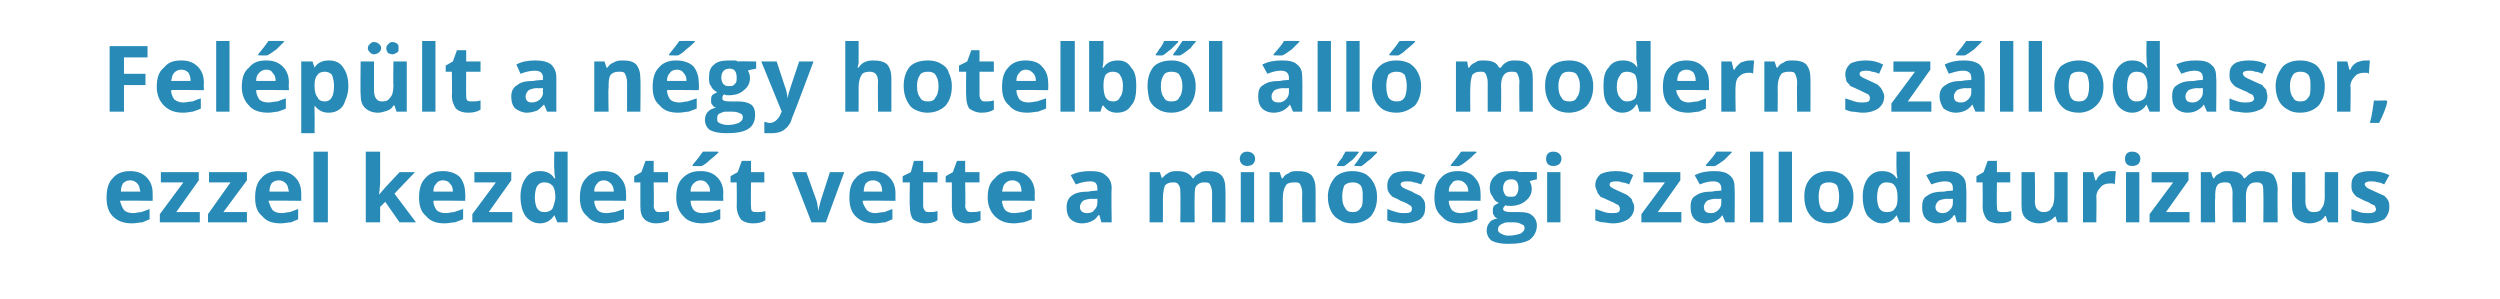
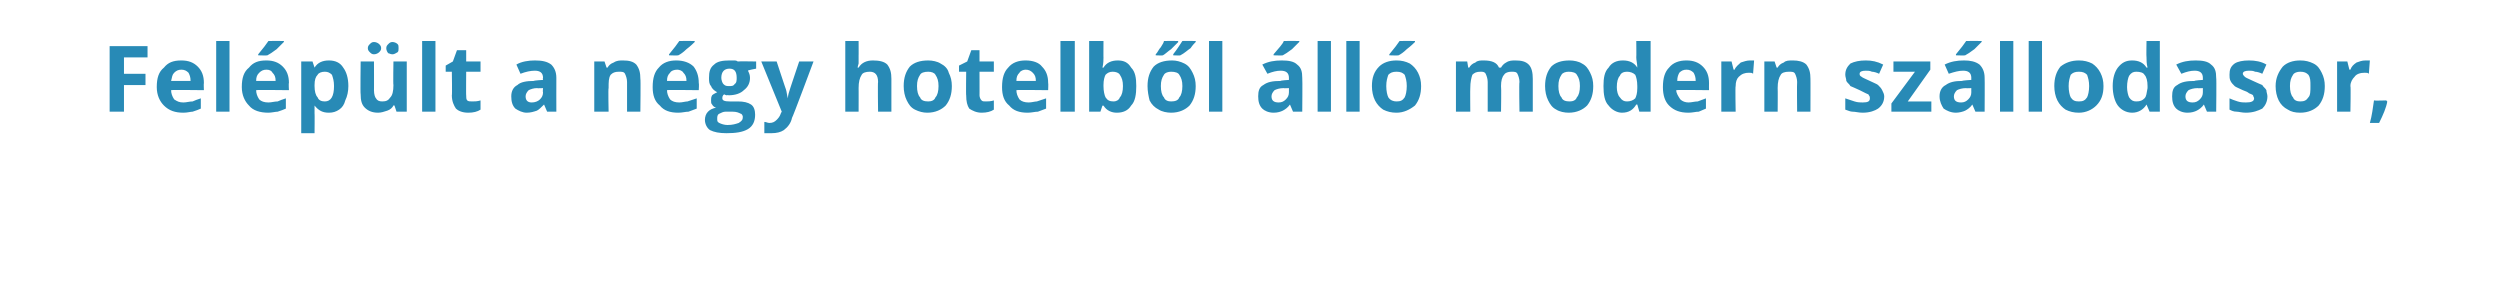
<svg xmlns="http://www.w3.org/2000/svg" version="1.1" width="244px" height="29.2px" viewBox="0 -4 244 29.2" style="top:-4px">
  <desc>Fel p lt a n gy hotelb l ll modern sz llodasor, ezzel kezdet t vette a min s gi sz llodaturizmus</desc>
  <defs />
  <g id="Polygon17660">
-     <path d="M 12.7 13.6 C 12.4 13.6 12.2 13.7 12 13.9 C 11.9 14.1 11.8 14.3 11.8 14.7 C 11.8 14.7 13.7 14.7 13.7 14.7 C 13.6 14.3 13.6 14.1 13.4 13.9 C 13.2 13.7 13 13.6 12.7 13.6 Z M 12.9 17.8 C 12.1 17.8 11.5 17.6 11 17.1 C 10.6 16.7 10.4 16.1 10.4 15.3 C 10.4 14.4 10.6 13.8 11 13.4 C 11.4 12.9 12 12.7 12.7 12.7 C 13.4 12.7 13.9 12.9 14.3 13.3 C 14.7 13.7 14.9 14.2 14.9 14.9 C 14.91 14.91 14.9 15.6 14.9 15.6 C 14.9 15.6 11.74 15.56 11.7 15.6 C 11.8 15.9 11.9 16.2 12.1 16.5 C 12.3 16.7 12.6 16.8 13 16.8 C 13.3 16.8 13.5 16.7 13.8 16.7 C 14.1 16.6 14.3 16.5 14.6 16.4 C 14.6 16.4 14.6 17.4 14.6 17.4 C 14.4 17.5 14.1 17.6 13.9 17.7 C 13.6 17.7 13.3 17.8 12.9 17.8 Z M 19.5 17.7 L 15.6 17.7 L 15.6 16.9 L 17.9 13.8 L 15.7 13.8 L 15.7 12.8 L 19.4 12.8 L 19.4 13.6 L 17.2 16.7 L 19.5 16.7 L 19.5 17.7 Z M 24.1 17.7 L 20.3 17.7 L 20.3 16.9 L 22.5 13.8 L 20.4 13.8 L 20.4 12.8 L 24.1 12.8 L 24.1 13.6 L 21.8 16.7 L 24.1 16.7 L 24.1 17.7 Z M 27.2 13.6 C 26.9 13.6 26.7 13.7 26.5 13.9 C 26.4 14.1 26.3 14.3 26.3 14.7 C 26.3 14.7 28.2 14.7 28.2 14.7 C 28.1 14.3 28.1 14.1 27.9 13.9 C 27.7 13.7 27.5 13.6 27.2 13.6 Z M 27.4 17.8 C 26.6 17.8 26 17.6 25.6 17.1 C 25.1 16.7 24.9 16.1 24.9 15.3 C 24.9 14.4 25.1 13.8 25.5 13.4 C 25.9 12.9 26.5 12.7 27.2 12.7 C 27.9 12.7 28.4 12.9 28.8 13.3 C 29.2 13.7 29.4 14.2 29.4 14.9 C 29.41 14.91 29.4 15.6 29.4 15.6 C 29.4 15.6 26.24 15.56 26.2 15.6 C 26.3 15.9 26.4 16.2 26.6 16.5 C 26.8 16.7 27.1 16.8 27.5 16.8 C 27.8 16.8 28 16.7 28.3 16.7 C 28.6 16.6 28.8 16.5 29.1 16.4 C 29.1 16.4 29.1 17.4 29.1 17.4 C 28.9 17.5 28.6 17.6 28.4 17.7 C 28.1 17.7 27.8 17.8 27.4 17.8 Z M 32 17.7 L 30.6 17.7 L 30.6 10.8 L 32 10.8 L 32 17.7 Z M 37 15 L 37.6 14.3 L 39 12.8 L 40.5 12.8 L 38.5 14.9 L 40.6 17.7 L 39 17.7 L 37.6 15.7 L 37.1 16.2 L 37.1 17.7 L 35.7 17.7 L 35.7 10.8 L 37.1 10.8 L 37.1 13.9 L 37 15 L 37 15 Z M 43.2 13.6 C 43 13.6 42.7 13.7 42.6 13.9 C 42.4 14.1 42.3 14.3 42.3 14.7 C 42.3 14.7 44.2 14.7 44.2 14.7 C 44.2 14.3 44.1 14.1 43.9 13.9 C 43.8 13.7 43.5 13.6 43.2 13.6 Z M 43.4 17.8 C 42.6 17.8 42 17.6 41.6 17.1 C 41.1 16.7 40.9 16.1 40.9 15.3 C 40.9 14.4 41.1 13.8 41.5 13.4 C 41.9 12.9 42.5 12.7 43.2 12.7 C 43.9 12.7 44.5 12.9 44.9 13.3 C 45.2 13.7 45.4 14.2 45.4 14.9 C 45.44 14.91 45.4 15.6 45.4 15.6 C 45.4 15.6 42.27 15.56 42.3 15.6 C 42.3 15.9 42.4 16.2 42.6 16.5 C 42.8 16.7 43.1 16.8 43.5 16.8 C 43.8 16.8 44.1 16.7 44.3 16.7 C 44.6 16.6 44.9 16.5 45.2 16.4 C 45.2 16.4 45.2 17.4 45.2 17.4 C 44.9 17.5 44.7 17.6 44.4 17.7 C 44.1 17.7 43.8 17.8 43.4 17.8 Z M 50 17.7 L 46.1 17.7 L 46.1 16.9 L 48.4 13.8 L 46.3 13.8 L 46.3 12.8 L 49.9 12.8 L 49.9 13.6 L 47.7 16.7 L 50 16.7 L 50 17.7 Z M 54.1 17 C 53.8 17.5 53.3 17.8 52.7 17.8 C 52.1 17.8 51.6 17.5 51.3 17.1 C 51 16.7 50.8 16 50.8 15.2 C 50.8 14.4 51 13.8 51.3 13.4 C 51.6 12.9 52.1 12.7 52.7 12.7 C 53.3 12.7 53.8 12.9 54.1 13.4 C 54.1 13.4 54.2 13.4 54.2 13.4 C 54.1 13 54.1 12.7 54.1 12.4 C 54.06 12.42 54.1 10.8 54.1 10.8 L 55.4 10.8 L 55.4 17.7 L 54.4 17.7 L 54.1 17 L 54.1 17 C 54.1 17 54.06 17.05 54.1 17 Z M 53.1 16.7 C 53.5 16.7 53.7 16.6 53.9 16.4 C 54 16.2 54.1 15.9 54.2 15.4 C 54.2 15.4 54.2 15.2 54.2 15.2 C 54.2 14.7 54.1 14.3 53.9 14.1 C 53.7 13.9 53.5 13.8 53.1 13.8 C 52.8 13.8 52.6 13.9 52.4 14.2 C 52.3 14.4 52.2 14.8 52.2 15.3 C 52.2 15.7 52.3 16.1 52.4 16.3 C 52.6 16.6 52.8 16.7 53.1 16.7 Z M 58.9 13.6 C 58.7 13.6 58.4 13.7 58.3 13.9 C 58.1 14.1 58 14.3 58 14.7 C 58 14.7 59.9 14.7 59.9 14.7 C 59.9 14.3 59.8 14.1 59.6 13.9 C 59.4 13.7 59.2 13.6 58.9 13.6 Z M 59.1 17.8 C 58.3 17.8 57.7 17.6 57.3 17.1 C 56.8 16.7 56.6 16.1 56.6 15.3 C 56.6 14.4 56.8 13.8 57.2 13.4 C 57.6 12.9 58.2 12.7 58.9 12.7 C 59.6 12.7 60.2 12.9 60.5 13.3 C 60.9 13.7 61.1 14.2 61.1 14.9 C 61.13 14.91 61.1 15.6 61.1 15.6 C 61.1 15.6 57.96 15.56 58 15.6 C 58 15.9 58.1 16.2 58.3 16.5 C 58.5 16.7 58.8 16.8 59.2 16.8 C 59.5 16.8 59.8 16.7 60 16.7 C 60.3 16.6 60.6 16.5 60.9 16.4 C 60.9 16.4 60.9 17.4 60.9 17.4 C 60.6 17.5 60.4 17.6 60.1 17.7 C 59.8 17.7 59.5 17.8 59.1 17.8 Z M 64.4 16.7 C 64.7 16.7 64.9 16.7 65.3 16.6 C 65.3 16.6 65.3 17.5 65.3 17.5 C 64.9 17.7 64.5 17.8 64 17.8 C 63.5 17.8 63.1 17.6 62.9 17.4 C 62.6 17.1 62.5 16.7 62.5 16.1 C 62.5 16.15 62.5 13.8 62.5 13.8 L 61.9 13.8 L 61.9 13.2 L 62.6 12.8 L 63 11.7 L 63.8 11.7 L 63.8 12.8 L 65.2 12.8 L 65.2 13.8 L 63.8 13.8 C 63.8 13.8 63.84 16.15 63.8 16.1 C 63.8 16.3 63.9 16.5 64 16.6 C 64.1 16.7 64.2 16.7 64.4 16.7 Z M 68.4 13.6 C 68.1 13.6 67.9 13.7 67.7 13.9 C 67.5 14.1 67.4 14.3 67.4 14.7 C 67.4 14.7 69.3 14.7 69.3 14.7 C 69.3 14.3 69.2 14.1 69 13.9 C 68.9 13.7 68.6 13.6 68.4 13.6 Z M 68.6 17.8 C 67.8 17.8 67.1 17.6 66.7 17.1 C 66.3 16.7 66 16.1 66 15.3 C 66 14.4 66.2 13.8 66.6 13.4 C 67.1 12.9 67.6 12.7 68.4 12.7 C 69.1 12.7 69.6 12.9 70 13.3 C 70.4 13.7 70.6 14.2 70.6 14.9 C 70.56 14.91 70.6 15.6 70.6 15.6 C 70.6 15.6 67.39 15.56 67.4 15.6 C 67.4 15.9 67.5 16.2 67.7 16.5 C 67.9 16.7 68.2 16.8 68.6 16.8 C 68.9 16.8 69.2 16.7 69.5 16.7 C 69.7 16.6 70 16.5 70.3 16.4 C 70.3 16.4 70.3 17.4 70.3 17.4 C 70 17.5 69.8 17.6 69.5 17.7 C 69.3 17.7 68.9 17.8 68.6 17.8 Z M 67.6 12.2 C 67.6 12.2 67.59 12.11 67.6 12.1 C 68.1 11.5 68.4 11.1 68.6 10.8 C 68.62 10.79 70.1 10.8 70.1 10.8 C 70.1 10.8 70.13 10.88 70.1 10.9 C 70 11 69.7 11.3 69.3 11.6 C 69 11.9 68.7 12.1 68.5 12.2 C 68.48 12.23 67.6 12.2 67.6 12.2 Z M 73.9 16.7 C 74.1 16.7 74.4 16.7 74.7 16.6 C 74.7 16.6 74.7 17.5 74.7 17.5 C 74.4 17.7 74 17.8 73.5 17.8 C 72.9 17.8 72.5 17.6 72.3 17.4 C 72.1 17.1 71.9 16.7 71.9 16.1 C 71.93 16.15 71.9 13.8 71.9 13.8 L 71.3 13.8 L 71.3 13.2 L 72 12.8 L 72.4 11.7 L 73.3 11.7 L 73.3 12.8 L 74.6 12.8 L 74.6 13.8 L 73.3 13.8 C 73.3 13.8 73.27 16.15 73.3 16.1 C 73.3 16.3 73.3 16.5 73.4 16.6 C 73.5 16.7 73.7 16.7 73.9 16.7 Z M 79.2 17.7 L 77.3 12.8 L 78.7 12.8 C 78.7 12.8 79.68 15.57 79.7 15.6 C 79.8 15.9 79.8 16.3 79.9 16.6 C 79.9 16.6 79.9 16.6 79.9 16.6 C 79.9 16.3 80 16 80.1 15.6 C 80.1 15.57 81 12.8 81 12.8 L 82.4 12.8 L 80.6 17.7 L 79.2 17.7 Z M 85.2 13.6 C 84.9 13.6 84.7 13.7 84.5 13.9 C 84.4 14.1 84.3 14.3 84.3 14.7 C 84.3 14.7 86.1 14.7 86.1 14.7 C 86.1 14.3 86 14.1 85.9 13.9 C 85.7 13.7 85.5 13.6 85.2 13.6 Z M 85.4 17.8 C 84.6 17.8 84 17.6 83.5 17.1 C 83.1 16.7 82.9 16.1 82.9 15.3 C 82.9 14.4 83.1 13.8 83.5 13.4 C 83.9 12.9 84.5 12.7 85.2 12.7 C 85.9 12.7 86.4 12.9 86.8 13.3 C 87.2 13.7 87.4 14.2 87.4 14.9 C 87.39 14.91 87.4 15.6 87.4 15.6 C 87.4 15.6 84.22 15.56 84.2 15.6 C 84.2 15.9 84.4 16.2 84.6 16.5 C 84.8 16.7 85.1 16.8 85.4 16.8 C 85.7 16.8 86 16.7 86.3 16.7 C 86.6 16.6 86.8 16.5 87.1 16.4 C 87.1 16.4 87.1 17.4 87.1 17.4 C 86.9 17.5 86.6 17.6 86.4 17.7 C 86.1 17.7 85.8 17.8 85.4 17.8 Z M 90.7 16.7 C 90.9 16.7 91.2 16.7 91.5 16.6 C 91.5 16.6 91.5 17.5 91.5 17.5 C 91.2 17.7 90.8 17.8 90.3 17.8 C 89.8 17.8 89.4 17.6 89.1 17.4 C 88.9 17.1 88.8 16.7 88.8 16.1 C 88.76 16.15 88.8 13.8 88.8 13.8 L 88.1 13.8 L 88.1 13.2 L 88.9 12.8 L 89.2 11.7 L 90.1 11.7 L 90.1 12.8 L 91.5 12.8 L 91.5 13.8 L 90.1 13.8 C 90.1 13.8 90.1 16.15 90.1 16.1 C 90.1 16.3 90.2 16.5 90.3 16.6 C 90.4 16.7 90.5 16.7 90.7 16.7 Z M 94.8 16.7 C 95.1 16.7 95.3 16.7 95.7 16.6 C 95.7 16.6 95.7 17.5 95.7 17.5 C 95.3 17.7 94.9 17.8 94.4 17.8 C 93.9 17.8 93.5 17.6 93.3 17.4 C 93 17.1 92.9 16.7 92.9 16.1 C 92.91 16.15 92.9 13.8 92.9 13.8 L 92.3 13.8 L 92.3 13.2 L 93 12.8 L 93.4 11.7 L 94.2 11.7 L 94.2 12.8 L 95.6 12.8 L 95.6 13.8 L 94.2 13.8 C 94.2 13.8 94.25 16.15 94.2 16.1 C 94.2 16.3 94.3 16.5 94.4 16.6 C 94.5 16.7 94.7 16.7 94.8 16.7 Z M 98.8 13.6 C 98.5 13.6 98.3 13.7 98.1 13.9 C 97.9 14.1 97.9 14.3 97.8 14.7 C 97.8 14.7 99.7 14.7 99.7 14.7 C 99.7 14.3 99.6 14.1 99.5 13.9 C 99.3 13.7 99.1 13.6 98.8 13.6 Z M 99 17.8 C 98.2 17.8 97.6 17.6 97.1 17.1 C 96.7 16.7 96.4 16.1 96.4 15.3 C 96.4 14.4 96.6 13.8 97.1 13.4 C 97.5 12.9 98 12.7 98.8 12.7 C 99.5 12.7 100 12.9 100.4 13.3 C 100.8 13.7 101 14.2 101 14.9 C 100.97 14.91 101 15.6 101 15.6 C 101 15.6 97.8 15.56 97.8 15.6 C 97.8 15.9 97.9 16.2 98.1 16.5 C 98.3 16.7 98.6 16.8 99 16.8 C 99.3 16.8 99.6 16.7 99.9 16.7 C 100.1 16.6 100.4 16.5 100.7 16.4 C 100.7 16.4 100.7 17.4 100.7 17.4 C 100.5 17.5 100.2 17.6 99.9 17.7 C 99.7 17.7 99.3 17.8 99 17.8 Z M 107.5 17.7 L 107.3 17 C 107.3 17 107.22 17.02 107.2 17 C 107 17.3 106.8 17.5 106.5 17.6 C 106.3 17.7 106 17.8 105.6 17.8 C 105.1 17.8 104.7 17.6 104.5 17.4 C 104.2 17.1 104.1 16.7 104.1 16.2 C 104.1 15.7 104.3 15.3 104.6 15.1 C 105 14.8 105.5 14.7 106.3 14.7 C 106.27 14.65 107.1 14.6 107.1 14.6 C 107.1 14.6 107.12 14.41 107.1 14.4 C 107.1 13.9 106.9 13.7 106.4 13.7 C 106 13.7 105.5 13.8 105 14 C 105 14 104.5 13.1 104.5 13.1 C 105.1 12.8 105.7 12.7 106.4 12.7 C 107.1 12.7 107.6 12.8 107.9 13.1 C 108.3 13.4 108.5 13.8 108.5 14.4 C 108.45 14.41 108.5 17.7 108.5 17.7 L 107.5 17.7 Z M 107.1 15.4 C 107.1 15.4 106.6 15.43 106.6 15.4 C 106.2 15.4 105.9 15.5 105.7 15.6 C 105.5 15.8 105.4 16 105.4 16.2 C 105.4 16.6 105.7 16.8 106.1 16.8 C 106.4 16.8 106.7 16.7 106.8 16.5 C 107 16.3 107.1 16.1 107.1 15.8 C 107.12 15.81 107.1 15.4 107.1 15.4 Z M 116.6 17.7 L 115.2 17.7 C 115.2 17.7 115.23 14.82 115.2 14.8 C 115.2 14.5 115.2 14.2 115 14 C 114.9 13.8 114.7 13.8 114.5 13.8 C 114.1 13.8 113.9 13.9 113.7 14.1 C 113.6 14.4 113.5 14.8 113.5 15.4 C 113.51 15.37 113.5 17.7 113.5 17.7 L 112.2 17.7 L 112.2 12.8 L 113.2 12.8 L 113.4 13.4 C 113.4 13.4 113.45 13.4 113.4 13.4 C 113.6 13.2 113.8 13 114 12.9 C 114.3 12.7 114.6 12.7 114.9 12.7 C 115.6 12.7 116.1 12.9 116.4 13.4 C 116.4 13.4 116.5 13.4 116.5 13.4 C 116.6 13.2 116.8 13 117.1 12.9 C 117.3 12.7 117.6 12.7 117.9 12.7 C 118.5 12.7 118.9 12.8 119.2 13.1 C 119.5 13.4 119.6 13.9 119.6 14.5 C 119.63 14.48 119.6 17.7 119.6 17.7 L 118.3 17.7 C 118.3 17.7 118.29 14.82 118.3 14.8 C 118.3 14.5 118.2 14.2 118.1 14 C 118 13.8 117.8 13.8 117.5 13.8 C 117.2 13.8 117 13.9 116.8 14.1 C 116.6 14.3 116.6 14.7 116.6 15.2 C 116.57 15.22 116.6 17.7 116.6 17.7 Z M 121.7 12.2 C 121.3 12.2 121 11.9 121 11.5 C 121 11.1 121.3 10.8 121.7 10.8 C 122.2 10.8 122.5 11.1 122.5 11.5 C 122.5 11.7 122.4 11.9 122.3 12 C 122.2 12.1 122 12.2 121.7 12.2 C 121.7 12.2 121.7 12.2 121.7 12.2 Z M 122.4 17.7 L 121.1 17.7 L 121.1 12.8 L 122.4 12.8 L 122.4 17.7 Z M 128.4 17.7 L 127.1 17.7 C 127.1 17.7 127.07 14.82 127.1 14.8 C 127.1 14.5 127 14.2 126.9 14 C 126.8 13.8 126.6 13.8 126.3 13.8 C 125.9 13.8 125.6 13.9 125.5 14.1 C 125.3 14.4 125.2 14.8 125.2 15.4 C 125.21 15.37 125.2 17.7 125.2 17.7 L 123.9 17.7 L 123.9 12.8 L 124.9 12.8 L 125.1 13.4 C 125.1 13.4 125.15 13.4 125.2 13.4 C 125.3 13.2 125.5 13 125.8 12.9 C 126 12.7 126.3 12.7 126.7 12.7 C 127.2 12.7 127.7 12.8 128 13.1 C 128.3 13.5 128.4 13.9 128.4 14.5 C 128.41 14.48 128.4 17.7 128.4 17.7 Z M 131 15.2 C 131 15.7 131.1 16.1 131.3 16.3 C 131.4 16.6 131.7 16.7 132 16.7 C 132.4 16.7 132.6 16.6 132.8 16.3 C 133 16.1 133 15.7 133 15.2 C 133 14.7 133 14.4 132.8 14.1 C 132.6 13.9 132.4 13.8 132 13.8 C 131.7 13.8 131.4 13.9 131.2 14.1 C 131.1 14.4 131 14.7 131 15.2 Z M 134.4 15.2 C 134.4 16 134.2 16.6 133.8 17.1 C 133.4 17.5 132.8 17.8 132 17.8 C 131.5 17.8 131.1 17.7 130.8 17.5 C 130.4 17.3 130.1 17 129.9 16.6 C 129.7 16.2 129.6 15.7 129.6 15.2 C 129.6 14.4 129.9 13.8 130.3 13.3 C 130.7 12.9 131.3 12.7 132 12.7 C 132.5 12.7 132.9 12.8 133.3 13 C 133.6 13.2 133.9 13.5 134.1 13.9 C 134.3 14.3 134.4 14.7 134.4 15.2 Z M 130.5 12.2 C 130.5 12.2 130.47 12.11 130.5 12.1 C 130.6 11.9 130.8 11.6 131 11.4 C 131.1 11.1 131.3 10.9 131.3 10.8 C 131.32 10.79 132.6 10.8 132.6 10.8 C 132.6 10.8 132.64 10.88 132.6 10.9 C 132.5 11 132.3 11.3 132 11.6 C 131.7 11.8 131.4 12.1 131.2 12.2 C 131.17 12.23 130.5 12.2 130.5 12.2 Z M 132.2 12.2 C 132.2 12.2 132.21 12.11 132.2 12.1 C 132.6 11.6 132.9 11.1 133.1 10.8 C 133.07 10.79 134.4 10.8 134.4 10.8 C 134.4 10.8 134.39 10.88 134.4 10.9 C 134.3 11 134.1 11.2 133.8 11.5 C 133.5 11.7 133.2 12 132.9 12.2 C 132.92 12.23 132.2 12.2 132.2 12.2 Z M 139.1 16.2 C 139.1 16.7 139 17.1 138.6 17.4 C 138.3 17.6 137.7 17.8 137 17.8 C 136.7 17.8 136.4 17.7 136.1 17.7 C 135.9 17.7 135.6 17.6 135.4 17.5 C 135.4 17.5 135.4 16.4 135.4 16.4 C 135.7 16.5 135.9 16.6 136.3 16.7 C 136.6 16.8 136.8 16.8 137.1 16.8 C 137.6 16.8 137.8 16.7 137.8 16.4 C 137.8 16.3 137.8 16.2 137.7 16.1 C 137.6 16 137.5 16 137.4 15.9 C 137.2 15.8 137 15.7 136.7 15.6 C 136.4 15.4 136.1 15.3 135.9 15.2 C 135.7 15 135.6 14.9 135.5 14.7 C 135.4 14.5 135.4 14.3 135.4 14.1 C 135.4 13.6 135.6 13.3 135.9 13 C 136.2 12.8 136.7 12.7 137.3 12.7 C 137.9 12.7 138.5 12.8 139.1 13.1 C 139.1 13.1 138.7 14 138.7 14 C 138.4 13.9 138.2 13.8 138 13.8 C 137.8 13.7 137.5 13.7 137.3 13.7 C 136.9 13.7 136.7 13.8 136.7 14 C 136.7 14.1 136.8 14.2 136.9 14.3 C 137.1 14.4 137.3 14.5 137.8 14.7 C 138.1 14.9 138.4 15 138.6 15.1 C 138.8 15.3 138.9 15.4 139 15.6 C 139.1 15.8 139.1 16 139.1 16.2 Z M 142.3 13.6 C 142 13.6 141.8 13.7 141.7 13.9 C 141.5 14.1 141.4 14.3 141.4 14.7 C 141.4 14.7 143.3 14.7 143.3 14.7 C 143.3 14.3 143.2 14.1 143 13.9 C 142.8 13.7 142.6 13.6 142.3 13.6 Z M 142.5 17.8 C 141.7 17.8 141.1 17.6 140.7 17.1 C 140.2 16.7 140 16.1 140 15.3 C 140 14.4 140.2 13.8 140.6 13.4 C 141 12.9 141.6 12.7 142.3 12.7 C 143 12.7 143.6 12.9 143.9 13.3 C 144.3 13.7 144.5 14.2 144.5 14.9 C 144.52 14.91 144.5 15.6 144.5 15.6 C 144.5 15.6 141.35 15.56 141.4 15.6 C 141.4 15.9 141.5 16.2 141.7 16.5 C 141.9 16.7 142.2 16.8 142.6 16.8 C 142.9 16.8 143.2 16.7 143.4 16.7 C 143.7 16.6 144 16.5 144.2 16.4 C 144.2 16.4 144.2 17.4 144.2 17.4 C 144 17.5 143.8 17.6 143.5 17.7 C 143.2 17.7 142.9 17.8 142.5 17.8 Z M 141.6 12.2 C 141.6 12.2 141.56 12.11 141.6 12.1 C 142.1 11.5 142.4 11.1 142.6 10.8 C 142.59 10.79 144.1 10.8 144.1 10.8 C 144.1 10.8 144.09 10.88 144.1 10.9 C 143.9 11 143.7 11.3 143.3 11.6 C 142.9 11.9 142.7 12.1 142.4 12.2 C 142.45 12.23 141.6 12.2 141.6 12.2 Z M 150 12.8 L 150 13.5 C 150 13.5 149.26 13.65 149.3 13.7 C 149.4 13.9 149.5 14.1 149.5 14.4 C 149.5 14.9 149.3 15.3 148.9 15.6 C 148.6 15.9 148 16.1 147.4 16.1 C 147.39 16.06 147.1 16.1 147.1 16.1 C 147.1 16.1 146.95 16.03 147 16 C 146.8 16.1 146.7 16.3 146.7 16.4 C 146.7 16.6 147 16.7 147.5 16.7 C 147.5 16.7 148.3 16.7 148.3 16.7 C 148.9 16.7 149.3 16.8 149.5 17 C 149.8 17.2 150 17.6 150 18 C 150 18.6 149.7 19.1 149.3 19.4 C 148.8 19.7 148.1 19.8 147.2 19.8 C 146.5 19.8 146 19.7 145.6 19.5 C 145.3 19.3 145.1 18.9 145.1 18.5 C 145.1 18.2 145.2 17.9 145.4 17.7 C 145.5 17.5 145.8 17.4 146.2 17.3 C 146 17.3 145.9 17.2 145.8 17 C 145.7 16.9 145.7 16.8 145.7 16.6 C 145.7 16.4 145.7 16.3 145.8 16.1 C 145.9 16 146.1 15.9 146.3 15.8 C 146 15.7 145.8 15.5 145.7 15.2 C 145.5 15 145.4 14.7 145.4 14.4 C 145.4 13.8 145.6 13.4 146 13.1 C 146.3 12.8 146.8 12.7 147.5 12.7 C 147.6 12.7 147.8 12.7 148 12.7 C 148.1 12.7 148.3 12.8 148.3 12.8 C 148.32 12.77 150 12.8 150 12.8 Z M 146.2 18.4 C 146.2 18.6 146.3 18.7 146.5 18.8 C 146.7 18.9 146.9 19 147.2 19 C 147.7 19 148.1 18.9 148.4 18.8 C 148.7 18.6 148.8 18.5 148.8 18.2 C 148.8 18.1 148.7 17.9 148.5 17.9 C 148.4 17.8 148.1 17.7 147.8 17.7 C 147.8 17.7 147.1 17.7 147.1 17.7 C 146.9 17.7 146.7 17.8 146.5 17.9 C 146.3 18 146.2 18.2 146.2 18.4 Z M 147.5 13.5 C 147 13.5 146.7 13.8 146.7 14.4 C 146.7 14.6 146.8 14.9 146.9 15 C 147 15.2 147.2 15.2 147.5 15.2 C 147.7 15.2 147.9 15.2 148 15 C 148.1 14.9 148.2 14.6 148.2 14.4 C 148.2 13.8 148 13.5 147.5 13.5 C 147.5 13.5 147.5 13.5 147.5 13.5 Z M 151.6 12.2 C 151.1 12.2 150.9 11.9 150.9 11.5 C 150.9 11.1 151.1 10.8 151.6 10.8 C 152.1 10.8 152.4 11.1 152.4 11.5 C 152.4 11.7 152.3 11.9 152.2 12 C 152.1 12.1 151.9 12.2 151.6 12.2 C 151.6 12.2 151.6 12.2 151.6 12.2 Z M 152.3 17.7 L 151 17.7 L 151 12.8 L 152.3 12.8 L 152.3 17.7 Z M 159.5 16.2 C 159.5 16.7 159.3 17.1 158.9 17.4 C 158.6 17.6 158.1 17.8 157.4 17.8 C 157 17.8 156.7 17.7 156.5 17.7 C 156.2 17.7 156 17.6 155.7 17.5 C 155.7 17.5 155.7 16.4 155.7 16.4 C 156 16.5 156.3 16.6 156.6 16.7 C 156.9 16.8 157.2 16.8 157.4 16.8 C 157.9 16.8 158.1 16.7 158.1 16.4 C 158.1 16.3 158.1 16.2 158 16.1 C 158 16 157.9 16 157.7 15.9 C 157.6 15.8 157.3 15.7 157.1 15.6 C 156.7 15.4 156.4 15.3 156.2 15.2 C 156.1 15 155.9 14.9 155.9 14.7 C 155.8 14.5 155.7 14.3 155.7 14.1 C 155.7 13.6 155.9 13.3 156.2 13 C 156.6 12.8 157.1 12.7 157.7 12.7 C 158.3 12.7 158.9 12.8 159.4 13.1 C 159.4 13.1 159 14 159 14 C 158.8 13.9 158.5 13.8 158.3 13.8 C 158.1 13.7 157.9 13.7 157.7 13.7 C 157.3 13.7 157.1 13.8 157.1 14 C 157.1 14.1 157.1 14.2 157.3 14.3 C 157.4 14.4 157.7 14.5 158.1 14.7 C 158.5 14.9 158.8 15 158.9 15.1 C 159.1 15.3 159.3 15.4 159.3 15.6 C 159.4 15.8 159.5 16 159.5 16.2 Z M 164.1 17.7 L 160.2 17.7 L 160.2 16.9 L 162.5 13.8 L 160.4 13.8 L 160.4 12.8 L 164 12.8 L 164 13.6 L 161.8 16.7 L 164.1 16.7 L 164.1 17.7 Z M 168.4 17.7 L 168.1 17 C 168.1 17 168.1 17.02 168.1 17 C 167.9 17.3 167.6 17.5 167.4 17.6 C 167.2 17.7 166.9 17.8 166.5 17.8 C 166 17.8 165.6 17.6 165.4 17.4 C 165.1 17.1 165 16.7 165 16.2 C 165 15.7 165.1 15.3 165.5 15.1 C 165.9 14.8 166.4 14.7 167.1 14.7 C 167.15 14.65 168 14.6 168 14.6 C 168 14.6 168 14.41 168 14.4 C 168 13.9 167.7 13.7 167.2 13.7 C 166.8 13.7 166.4 13.8 165.9 14 C 165.9 14 165.4 13.1 165.4 13.1 C 166 12.8 166.6 12.7 167.3 12.7 C 167.9 12.7 168.5 12.8 168.8 13.1 C 169.2 13.4 169.3 13.8 169.3 14.4 C 169.33 14.41 169.3 17.7 169.3 17.7 L 168.4 17.7 Z M 168 15.4 C 168 15.4 167.48 15.43 167.5 15.4 C 167.1 15.4 166.8 15.5 166.6 15.6 C 166.4 15.8 166.3 16 166.3 16.2 C 166.3 16.6 166.5 16.8 167 16.8 C 167.3 16.8 167.5 16.7 167.7 16.5 C 167.9 16.3 168 16.1 168 15.8 C 168 15.81 168 15.4 168 15.4 Z M 166.5 12.2 C 166.5 12.2 166.51 12.11 166.5 12.1 C 167 11.5 167.4 11.1 167.5 10.8 C 167.54 10.79 169 10.8 169 10.8 C 169 10.8 169.05 10.88 169 10.9 C 168.9 11 168.6 11.3 168.3 11.6 C 167.9 11.9 167.6 12.1 167.4 12.2 C 167.4 12.23 166.5 12.2 166.5 12.2 Z M 172.1 17.7 L 170.8 17.7 L 170.8 10.8 L 172.1 10.8 L 172.1 17.7 Z M 174.9 17.7 L 173.6 17.7 L 173.6 10.8 L 174.9 10.8 L 174.9 17.7 Z M 177.5 15.2 C 177.5 15.7 177.6 16.1 177.7 16.3 C 177.9 16.6 178.2 16.7 178.5 16.7 C 178.9 16.7 179.1 16.6 179.3 16.3 C 179.4 16.1 179.5 15.7 179.5 15.2 C 179.5 14.7 179.4 14.4 179.3 14.1 C 179.1 13.9 178.9 13.8 178.5 13.8 C 178.1 13.8 177.9 13.9 177.7 14.1 C 177.6 14.4 177.5 14.7 177.5 15.2 Z M 180.9 15.2 C 180.9 16 180.7 16.6 180.3 17.1 C 179.8 17.5 179.2 17.8 178.5 17.8 C 178 17.8 177.6 17.7 177.2 17.5 C 176.9 17.3 176.6 17 176.4 16.6 C 176.2 16.2 176.1 15.7 176.1 15.2 C 176.1 14.4 176.3 13.8 176.8 13.3 C 177.2 12.9 177.8 12.7 178.5 12.7 C 179 12.7 179.4 12.8 179.8 13 C 180.1 13.2 180.4 13.5 180.6 13.9 C 180.8 14.3 180.9 14.7 180.9 15.2 Z M 185.1 17 C 184.8 17.5 184.3 17.8 183.7 17.8 C 183.1 17.8 182.7 17.5 182.3 17.1 C 182 16.7 181.8 16 181.8 15.2 C 181.8 14.4 182 13.8 182.3 13.4 C 182.7 12.9 183.1 12.7 183.7 12.7 C 184.3 12.7 184.8 12.9 185.1 13.4 C 185.1 13.4 185.2 13.4 185.2 13.4 C 185.1 13 185.1 12.7 185.1 12.4 C 185.08 12.42 185.1 10.8 185.1 10.8 L 186.4 10.8 L 186.4 17.7 L 185.4 17.7 L 185.1 17 L 185.1 17 C 185.1 17 185.08 17.05 185.1 17 Z M 184.2 16.7 C 184.5 16.7 184.8 16.6 184.9 16.4 C 185.1 16.2 185.2 15.9 185.2 15.4 C 185.2 15.4 185.2 15.2 185.2 15.2 C 185.2 14.7 185.1 14.3 184.9 14.1 C 184.8 13.9 184.5 13.8 184.1 13.8 C 183.8 13.8 183.6 13.9 183.4 14.2 C 183.3 14.4 183.2 14.8 183.2 15.3 C 183.2 15.7 183.3 16.1 183.4 16.3 C 183.6 16.6 183.8 16.7 184.2 16.7 Z M 191 17.7 L 190.8 17 C 190.8 17 190.72 17.02 190.7 17 C 190.5 17.3 190.3 17.5 190 17.6 C 189.8 17.7 189.5 17.8 189.1 17.8 C 188.6 17.8 188.2 17.6 188 17.4 C 187.7 17.1 187.6 16.7 187.6 16.2 C 187.6 15.7 187.7 15.3 188.1 15.1 C 188.5 14.8 189 14.7 189.8 14.7 C 189.76 14.65 190.6 14.6 190.6 14.6 C 190.6 14.6 190.61 14.41 190.6 14.4 C 190.6 13.9 190.4 13.7 189.8 13.7 C 189.5 13.7 189 13.8 188.5 14 C 188.5 14 188 13.1 188 13.1 C 188.6 12.8 189.2 12.7 189.9 12.7 C 190.6 12.7 191.1 12.8 191.4 13.1 C 191.8 13.4 191.9 13.8 191.9 14.4 C 191.95 14.41 191.9 17.7 191.9 17.7 L 191 17.7 Z M 190.6 15.4 C 190.6 15.4 190.1 15.43 190.1 15.4 C 189.7 15.4 189.4 15.5 189.2 15.6 C 189 15.8 188.9 16 188.9 16.2 C 188.9 16.6 189.2 16.8 189.6 16.8 C 189.9 16.8 190.1 16.7 190.3 16.5 C 190.5 16.3 190.6 16.1 190.6 15.8 C 190.61 15.81 190.6 15.4 190.6 15.4 Z M 195.5 16.7 C 195.7 16.7 196 16.7 196.3 16.6 C 196.3 16.6 196.3 17.5 196.3 17.5 C 196 17.7 195.6 17.8 195.1 17.8 C 194.5 17.8 194.1 17.6 193.9 17.4 C 193.7 17.1 193.5 16.7 193.5 16.1 C 193.53 16.15 193.5 13.8 193.5 13.8 L 192.9 13.8 L 192.9 13.2 L 193.6 12.8 L 194 11.7 L 194.9 11.7 L 194.9 12.8 L 196.2 12.8 L 196.2 13.8 L 194.9 13.8 C 194.9 13.8 194.87 16.15 194.9 16.1 C 194.9 16.3 194.9 16.5 195 16.6 C 195.1 16.7 195.3 16.7 195.5 16.7 Z M 200.8 17.7 L 200.6 17.1 C 200.6 17.1 200.56 17.06 200.6 17.1 C 200.4 17.3 200.2 17.5 199.9 17.6 C 199.7 17.7 199.4 17.8 199 17.8 C 198.5 17.8 198 17.6 197.7 17.3 C 197.4 17 197.3 16.6 197.3 16 C 197.3 15.98 197.3 12.8 197.3 12.8 L 198.6 12.8 C 198.6 12.8 198.64 15.64 198.6 15.6 C 198.6 16 198.7 16.3 198.8 16.4 C 199 16.6 199.2 16.7 199.4 16.7 C 199.8 16.7 200.1 16.6 200.2 16.3 C 200.4 16.1 200.5 15.7 200.5 15.1 C 200.5 15.08 200.5 12.8 200.5 12.8 L 201.8 12.8 L 201.8 17.7 L 200.8 17.7 Z M 206 12.7 C 206.2 12.7 206.4 12.7 206.5 12.7 C 206.5 12.7 206.4 14 206.4 14 C 206.3 13.9 206.2 13.9 206 13.9 C 205.6 13.9 205.2 14 205 14.3 C 204.8 14.5 204.6 14.8 204.6 15.2 C 204.64 15.19 204.6 17.7 204.6 17.7 L 203.3 17.7 L 203.3 12.8 L 204.3 12.8 L 204.5 13.6 C 204.5 13.6 204.58 13.6 204.6 13.6 C 204.7 13.3 204.9 13.1 205.2 12.9 C 205.5 12.8 205.7 12.7 206 12.7 Z M 208.1 12.2 C 207.6 12.2 207.4 11.9 207.4 11.5 C 207.4 11.1 207.6 10.8 208.1 10.8 C 208.6 10.8 208.9 11.1 208.9 11.5 C 208.9 11.7 208.8 11.9 208.7 12 C 208.6 12.1 208.4 12.2 208.1 12.2 C 208.1 12.2 208.1 12.2 208.1 12.2 Z M 208.8 17.7 L 207.5 17.7 L 207.5 12.8 L 208.8 12.8 L 208.8 17.7 Z M 213.7 17.7 L 209.8 17.7 L 209.8 16.9 L 212.1 13.8 L 210 13.8 L 210 12.8 L 213.6 12.8 L 213.6 13.6 L 211.4 16.7 L 213.7 16.7 L 213.7 17.7 Z M 219.2 17.7 L 217.9 17.7 C 217.9 17.7 217.88 14.82 217.9 14.8 C 217.9 14.5 217.8 14.2 217.7 14 C 217.6 13.8 217.4 13.8 217.1 13.8 C 216.8 13.8 216.5 13.9 216.4 14.1 C 216.2 14.4 216.2 14.8 216.2 15.4 C 216.16 15.37 216.2 17.7 216.2 17.7 L 214.8 17.7 L 214.8 12.8 L 215.8 12.8 L 216 13.4 C 216 13.4 216.1 13.4 216.1 13.4 C 216.2 13.2 216.4 13 216.7 12.9 C 216.9 12.7 217.2 12.7 217.5 12.7 C 218.3 12.7 218.8 12.9 219 13.4 C 219 13.4 219.1 13.4 219.1 13.4 C 219.3 13.2 219.5 13 219.7 12.9 C 220 12.7 220.3 12.7 220.6 12.7 C 221.1 12.7 221.6 12.8 221.9 13.1 C 222.1 13.4 222.3 13.9 222.3 14.5 C 222.28 14.48 222.3 17.7 222.3 17.7 L 220.9 17.7 C 220.9 17.7 220.93 14.82 220.9 14.8 C 220.9 14.5 220.9 14.2 220.8 14 C 220.6 13.8 220.5 13.8 220.2 13.8 C 219.9 13.8 219.6 13.9 219.5 14.1 C 219.3 14.3 219.2 14.7 219.2 15.2 C 219.22 15.22 219.2 17.7 219.2 17.7 Z M 227.2 17.7 L 227 17.1 C 227 17.1 226.94 17.06 226.9 17.1 C 226.8 17.3 226.6 17.5 226.3 17.6 C 226.1 17.7 225.8 17.8 225.4 17.8 C 224.9 17.8 224.4 17.6 224.1 17.3 C 223.8 17 223.7 16.6 223.7 16 C 223.68 15.98 223.7 12.8 223.7 12.8 L 225 12.8 C 225 12.8 225.02 15.64 225 15.6 C 225 16 225.1 16.3 225.2 16.4 C 225.3 16.6 225.5 16.7 225.8 16.7 C 226.2 16.7 226.5 16.6 226.6 16.3 C 226.8 16.1 226.9 15.7 226.9 15.1 C 226.88 15.08 226.9 12.8 226.9 12.8 L 228.2 12.8 L 228.2 17.7 L 227.2 17.7 Z M 233.2 16.2 C 233.2 16.7 233 17.1 232.7 17.4 C 232.3 17.6 231.8 17.8 231.1 17.8 C 230.7 17.8 230.4 17.7 230.2 17.7 C 229.9 17.7 229.7 17.6 229.5 17.5 C 229.5 17.5 229.5 16.4 229.5 16.4 C 229.7 16.5 230 16.6 230.3 16.7 C 230.6 16.8 230.9 16.8 231.2 16.8 C 231.6 16.8 231.9 16.7 231.9 16.4 C 231.9 16.3 231.8 16.2 231.8 16.1 C 231.7 16 231.6 16 231.4 15.9 C 231.3 15.8 231.1 15.7 230.8 15.6 C 230.4 15.4 230.2 15.3 230 15.2 C 229.8 15 229.7 14.9 229.6 14.7 C 229.5 14.5 229.5 14.3 229.5 14.1 C 229.5 13.6 229.6 13.3 230 13 C 230.3 12.8 230.8 12.7 231.4 12.7 C 232 12.7 232.6 12.8 233.2 13.1 C 233.2 13.1 232.7 14 232.7 14 C 232.5 13.9 232.3 13.8 232.1 13.8 C 231.8 13.7 231.6 13.7 231.4 13.7 C 231 13.7 230.8 13.8 230.8 14 C 230.8 14.1 230.9 14.2 231 14.3 C 231.1 14.4 231.4 14.5 231.8 14.7 C 232.2 14.9 232.5 15 232.7 15.1 C 232.9 15.3 233 15.4 233.1 15.6 C 233.2 15.8 233.2 16 233.2 16.2 Z " stroke="none" fill="#288ab6" />
-   </g>
+     </g>
  <g id="Polygon17659">
    <path d="M 12.1 6.9 L 10.7 6.9 L 10.7 0.5 L 14.4 0.5 L 14.4 1.6 L 12.1 1.6 L 12.1 3.2 L 14.2 3.2 L 14.2 4.3 L 12.1 4.3 L 12.1 6.9 Z M 17.7 2.8 C 17.4 2.8 17.2 2.9 17 3.1 C 16.8 3.3 16.8 3.5 16.7 3.9 C 16.7 3.9 18.6 3.9 18.6 3.9 C 18.6 3.5 18.5 3.3 18.4 3.1 C 18.2 2.9 18 2.8 17.7 2.8 Z M 17.9 7 C 17.1 7 16.5 6.8 16 6.3 C 15.6 5.9 15.3 5.3 15.3 4.5 C 15.3 3.6 15.5 3 16 2.6 C 16.4 2.1 16.9 1.9 17.7 1.9 C 18.4 1.9 18.9 2.1 19.3 2.5 C 19.7 2.9 19.9 3.4 19.9 4.1 C 19.87 4.11 19.9 4.8 19.9 4.8 C 19.9 4.8 16.7 4.76 16.7 4.8 C 16.7 5.1 16.8 5.4 17 5.7 C 17.3 5.9 17.5 6 17.9 6 C 18.2 6 18.5 5.9 18.8 5.9 C 19 5.8 19.3 5.7 19.6 5.6 C 19.6 5.6 19.6 6.6 19.6 6.6 C 19.4 6.7 19.1 6.8 18.8 6.9 C 18.6 6.9 18.3 7 17.9 7 Z M 22.4 6.9 L 21.1 6.9 L 21.1 0 L 22.4 0 L 22.4 6.9 Z M 26 2.8 C 25.7 2.8 25.5 2.9 25.3 3.1 C 25.1 3.3 25 3.5 25 3.9 C 25 3.9 26.9 3.9 26.9 3.9 C 26.9 3.5 26.8 3.3 26.6 3.1 C 26.5 2.9 26.3 2.8 26 2.8 Z M 26.2 7 C 25.4 7 24.7 6.8 24.3 6.3 C 23.9 5.9 23.6 5.3 23.6 4.5 C 23.6 3.6 23.8 3 24.3 2.6 C 24.7 2.1 25.2 1.9 26 1.9 C 26.7 1.9 27.2 2.1 27.6 2.5 C 28 2.9 28.2 3.4 28.2 4.1 C 28.16 4.11 28.2 4.8 28.2 4.8 C 28.2 4.8 24.99 4.76 25 4.8 C 25 5.1 25.1 5.4 25.3 5.7 C 25.5 5.9 25.8 6 26.2 6 C 26.5 6 26.8 5.9 27.1 5.9 C 27.3 5.8 27.6 5.7 27.9 5.6 C 27.9 5.6 27.9 6.6 27.9 6.6 C 27.7 6.7 27.4 6.8 27.1 6.9 C 26.9 6.9 26.5 7 26.2 7 Z M 25.2 1.4 C 25.2 1.4 25.2 1.31 25.2 1.3 C 25.7 0.7 26 0.3 26.2 0 C 26.23 -0.01 27.7 0 27.7 0 C 27.7 0 27.73 0.08 27.7 0.1 C 27.6 0.2 27.3 0.5 27 0.8 C 26.6 1.1 26.3 1.3 26.1 1.4 C 26.09 1.43 25.2 1.4 25.2 1.4 Z M 32.1 7 C 31.5 7 31.1 6.8 30.7 6.3 C 30.7 6.3 30.7 6.3 30.7 6.3 C 30.7 6.8 30.7 7 30.7 7.1 C 30.72 7.06 30.7 9 30.7 9 L 29.4 9 L 29.4 2 L 30.5 2 L 30.7 2.6 C 30.7 2.6 30.72 2.61 30.7 2.6 C 31 2.1 31.5 1.9 32.1 1.9 C 32.7 1.9 33.2 2.1 33.5 2.6 C 33.8 3 34 3.6 34 4.4 C 34 4.9 33.9 5.4 33.7 5.8 C 33.6 6.2 33.4 6.5 33.1 6.7 C 32.8 6.9 32.5 7 32.1 7 Z M 31.7 3 C 31.4 3 31.1 3.1 31 3.3 C 30.8 3.5 30.7 3.8 30.7 4.3 C 30.7 4.3 30.7 4.4 30.7 4.4 C 30.7 4.9 30.8 5.3 31 5.5 C 31.1 5.8 31.4 5.9 31.7 5.9 C 32.3 5.9 32.6 5.4 32.6 4.4 C 32.6 3.9 32.5 3.6 32.4 3.3 C 32.2 3.1 32 3 31.7 3 Z M 38.7 6.9 L 38.5 6.3 C 38.5 6.3 38.42 6.26 38.4 6.3 C 38.3 6.5 38.1 6.7 37.8 6.8 C 37.5 6.9 37.2 7 36.9 7 C 36.3 7 35.9 6.8 35.6 6.5 C 35.3 6.2 35.2 5.8 35.2 5.2 C 35.16 5.18 35.2 2 35.2 2 L 36.5 2 C 36.5 2 36.51 4.84 36.5 4.8 C 36.5 5.2 36.6 5.5 36.7 5.6 C 36.8 5.8 37 5.9 37.3 5.9 C 37.7 5.9 37.9 5.8 38.1 5.5 C 38.3 5.3 38.4 4.9 38.4 4.3 C 38.36 4.28 38.4 2 38.4 2 L 39.7 2 L 39.7 6.9 L 38.7 6.9 Z M 35.9 0.7 C 35.9 0.5 36 0.4 36.1 0.3 C 36.2 0.2 36.3 0.1 36.5 0.1 C 36.7 0.1 36.9 0.2 37 0.3 C 37.1 0.4 37.2 0.5 37.2 0.7 C 37.2 0.9 37.1 1 37 1.1 C 36.9 1.2 36.7 1.3 36.5 1.3 C 36.3 1.3 36.2 1.2 36.1 1.1 C 36 1 35.9 0.9 35.9 0.7 Z M 37.7 0.7 C 37.7 0.5 37.8 0.4 37.9 0.3 C 38 0.2 38.1 0.1 38.3 0.1 C 38.5 0.1 38.7 0.2 38.8 0.3 C 38.9 0.4 38.9 0.5 38.9 0.7 C 38.9 0.9 38.9 1 38.8 1.1 C 38.6 1.2 38.5 1.3 38.3 1.3 C 38.1 1.3 38 1.2 37.9 1.2 C 37.8 1.1 37.7 0.9 37.7 0.7 Z M 42.5 6.9 L 41.2 6.9 L 41.2 0 L 42.5 0 L 42.5 6.9 Z M 46.1 5.9 C 46.3 5.9 46.6 5.9 46.9 5.8 C 46.9 5.8 46.9 6.7 46.9 6.7 C 46.6 6.9 46.2 7 45.7 7 C 45.1 7 44.7 6.8 44.5 6.6 C 44.3 6.3 44.1 5.9 44.1 5.3 C 44.14 5.35 44.1 3 44.1 3 L 43.5 3 L 43.5 2.4 L 44.2 2 L 44.6 0.9 L 45.5 0.9 L 45.5 2 L 46.9 2 L 46.9 3 L 45.5 3 C 45.5 3 45.48 5.35 45.5 5.3 C 45.5 5.5 45.5 5.7 45.6 5.8 C 45.7 5.9 45.9 5.9 46.1 5.9 Z M 53.4 6.9 L 53.1 6.2 C 53.1 6.2 53.06 6.22 53.1 6.2 C 52.8 6.5 52.6 6.7 52.4 6.8 C 52.1 6.9 51.8 7 51.4 7 C 51 7 50.6 6.8 50.3 6.6 C 50 6.3 49.9 5.9 49.9 5.4 C 49.9 4.9 50.1 4.5 50.5 4.3 C 50.8 4 51.4 3.9 52.1 3.9 C 52.11 3.85 53 3.8 53 3.8 C 53 3.8 52.96 3.61 53 3.6 C 53 3.1 52.7 2.9 52.2 2.9 C 51.8 2.9 51.3 3 50.8 3.2 C 50.8 3.2 50.4 2.3 50.4 2.3 C 50.9 2 51.6 1.9 52.2 1.9 C 52.9 1.9 53.4 2 53.8 2.3 C 54.1 2.6 54.3 3 54.3 3.6 C 54.29 3.61 54.3 6.9 54.3 6.9 L 53.4 6.9 Z M 53 4.6 C 53 4.6 52.44 4.63 52.4 4.6 C 52.1 4.6 51.8 4.7 51.6 4.8 C 51.4 5 51.3 5.2 51.3 5.4 C 51.3 5.8 51.5 6 51.9 6 C 52.2 6 52.5 5.9 52.7 5.7 C 52.9 5.5 53 5.3 53 5 C 52.96 5.01 53 4.6 53 4.6 Z M 62.5 6.9 L 61.2 6.9 C 61.2 6.9 61.2 4.02 61.2 4 C 61.2 3.7 61.1 3.4 61 3.2 C 60.9 3 60.7 3 60.4 3 C 60 3 59.8 3.1 59.6 3.3 C 59.4 3.6 59.4 4 59.4 4.6 C 59.35 4.57 59.4 6.9 59.4 6.9 L 58 6.9 L 58 2 L 59 2 L 59.2 2.6 C 59.2 2.6 59.29 2.6 59.3 2.6 C 59.4 2.4 59.6 2.2 59.9 2.1 C 60.2 1.9 60.5 1.9 60.8 1.9 C 61.4 1.9 61.8 2 62.1 2.3 C 62.4 2.7 62.5 3.1 62.5 3.7 C 62.54 3.68 62.5 6.9 62.5 6.9 Z M 66.1 2.8 C 65.8 2.8 65.5 2.9 65.4 3.1 C 65.2 3.3 65.1 3.5 65.1 3.9 C 65.1 3.9 67 3.9 67 3.9 C 67 3.5 66.9 3.3 66.7 3.1 C 66.6 2.9 66.3 2.8 66.1 2.8 Z M 66.2 7 C 65.4 7 64.8 6.8 64.4 6.3 C 63.9 5.9 63.7 5.3 63.7 4.5 C 63.7 3.6 63.9 3 64.3 2.6 C 64.7 2.1 65.3 1.9 66 1.9 C 66.7 1.9 67.3 2.1 67.7 2.5 C 68 2.9 68.2 3.4 68.2 4.1 C 68.24 4.11 68.2 4.8 68.2 4.8 C 68.2 4.8 65.07 4.76 65.1 4.8 C 65.1 5.1 65.2 5.4 65.4 5.7 C 65.6 5.9 65.9 6 66.3 6 C 66.6 6 66.9 5.9 67.1 5.9 C 67.4 5.8 67.7 5.7 68 5.6 C 68 5.6 68 6.6 68 6.6 C 67.7 6.7 67.5 6.8 67.2 6.9 C 66.9 6.9 66.6 7 66.2 7 Z M 65.3 1.4 C 65.3 1.4 65.28 1.31 65.3 1.3 C 65.8 0.7 66.1 0.3 66.3 0 C 66.31 -0.01 67.8 0 67.8 0 C 67.8 0 67.81 0.08 67.8 0.1 C 67.7 0.2 67.4 0.5 67 0.8 C 66.7 1.1 66.4 1.3 66.2 1.4 C 66.17 1.43 65.3 1.4 65.3 1.4 Z M 73.8 2 L 73.8 2.7 C 73.8 2.7 72.98 2.85 73 2.9 C 73.1 3.1 73.2 3.3 73.2 3.6 C 73.2 4.1 73 4.5 72.6 4.8 C 72.3 5.1 71.8 5.3 71.1 5.3 C 71.11 5.26 70.9 5.3 70.9 5.3 C 70.9 5.3 70.67 5.23 70.7 5.2 C 70.5 5.3 70.5 5.5 70.5 5.6 C 70.5 5.8 70.7 5.9 71.2 5.9 C 71.2 5.9 72 5.9 72 5.9 C 72.6 5.9 73 6 73.3 6.2 C 73.6 6.4 73.7 6.8 73.7 7.2 C 73.7 7.8 73.5 8.3 73 8.6 C 72.5 8.9 71.8 9 70.9 9 C 70.2 9 69.7 8.9 69.3 8.7 C 69 8.5 68.8 8.1 68.8 7.7 C 68.8 7.4 68.9 7.1 69.1 6.9 C 69.3 6.7 69.5 6.6 69.9 6.5 C 69.8 6.5 69.6 6.4 69.5 6.2 C 69.4 6.1 69.4 6 69.4 5.8 C 69.4 5.6 69.4 5.5 69.5 5.3 C 69.6 5.2 69.8 5.1 70 5 C 69.8 4.9 69.5 4.7 69.4 4.4 C 69.2 4.2 69.2 3.9 69.2 3.6 C 69.2 3 69.3 2.6 69.7 2.3 C 70 2 70.5 1.9 71.2 1.9 C 71.3 1.9 71.5 1.9 71.7 1.9 C 71.9 1.9 72 2 72 2 C 72.04 1.97 73.8 2 73.8 2 Z M 70 7.6 C 70 7.8 70 7.9 70.2 8 C 70.4 8.1 70.7 8.2 71 8.2 C 71.5 8.2 71.8 8.1 72.1 8 C 72.4 7.8 72.5 7.7 72.5 7.4 C 72.5 7.3 72.4 7.1 72.3 7.1 C 72.1 7 71.9 6.9 71.5 6.9 C 71.5 6.9 70.8 6.9 70.8 6.9 C 70.6 6.9 70.4 7 70.2 7.1 C 70 7.2 70 7.4 70 7.6 Z M 71.2 2.7 C 70.7 2.7 70.4 3 70.4 3.6 C 70.4 3.8 70.5 4.1 70.6 4.2 C 70.8 4.4 70.9 4.4 71.2 4.4 C 71.4 4.4 71.6 4.4 71.7 4.2 C 71.9 4.1 71.9 3.8 71.9 3.6 C 71.9 3 71.7 2.7 71.2 2.7 C 71.2 2.7 71.2 2.7 71.2 2.7 Z M 74.3 2 L 75.8 2 C 75.8 2 76.7 4.74 76.7 4.7 C 76.8 5 76.8 5.3 76.9 5.6 C 76.9 5.6 76.9 5.6 76.9 5.6 C 76.9 5.3 77 5 77.1 4.7 C 77.08 4.74 78 2 78 2 L 79.4 2 C 79.4 2 77.35 7.51 77.3 7.5 C 77.2 8 76.9 8.4 76.5 8.7 C 76.2 8.9 75.8 9 75.3 9 C 75.1 9 74.8 9 74.6 9 C 74.6 9 74.6 7.9 74.6 7.9 C 74.8 7.9 74.9 8 75.1 8 C 75.4 8 75.6 7.9 75.8 7.7 C 75.9 7.6 76.1 7.4 76.2 7.1 C 76.18 7.09 76.3 6.9 76.3 6.9 L 74.3 2 Z M 87 6.9 L 85.7 6.9 C 85.7 6.9 85.66 4.02 85.7 4 C 85.7 3.3 85.4 3 84.9 3 C 84.5 3 84.2 3.1 84.1 3.3 C 83.9 3.6 83.8 4 83.8 4.6 C 83.81 4.57 83.8 6.9 83.8 6.9 L 82.5 6.9 L 82.5 0 L 83.8 0 C 83.8 0 83.81 1.44 83.8 1.4 C 83.8 1.5 83.8 1.8 83.8 2.2 C 83.78 2.21 83.7 2.6 83.7 2.6 C 83.7 2.6 83.81 2.6 83.8 2.6 C 84.1 2.1 84.6 1.9 85.2 1.9 C 85.8 1.9 86.3 2 86.6 2.3 C 86.9 2.7 87 3.1 87 3.7 C 87 3.68 87 6.9 87 6.9 Z M 89.5 4.4 C 89.5 4.9 89.6 5.3 89.8 5.5 C 89.9 5.8 90.2 5.9 90.6 5.9 C 90.9 5.9 91.2 5.8 91.3 5.5 C 91.5 5.3 91.6 4.9 91.6 4.4 C 91.6 3.9 91.5 3.6 91.3 3.3 C 91.2 3.1 90.9 3 90.6 3 C 90.2 3 89.9 3.1 89.8 3.3 C 89.6 3.6 89.5 3.9 89.5 4.4 Z M 92.9 4.4 C 92.9 5.2 92.7 5.8 92.3 6.3 C 91.9 6.7 91.3 7 90.5 7 C 90.1 7 89.7 6.9 89.3 6.7 C 88.9 6.5 88.7 6.2 88.5 5.8 C 88.3 5.4 88.2 4.9 88.2 4.4 C 88.2 3.6 88.4 3 88.8 2.5 C 89.2 2.1 89.8 1.9 90.6 1.9 C 91 1.9 91.5 2 91.8 2.2 C 92.2 2.4 92.5 2.7 92.6 3.1 C 92.8 3.5 92.9 3.9 92.9 4.4 Z M 96.2 5.9 C 96.4 5.9 96.7 5.9 97 5.8 C 97 5.8 97 6.7 97 6.7 C 96.7 6.9 96.3 7 95.8 7 C 95.3 7 94.9 6.8 94.6 6.6 C 94.4 6.3 94.3 5.9 94.3 5.3 C 94.27 5.35 94.3 3 94.3 3 L 93.6 3 L 93.6 2.4 L 94.4 2 L 94.8 0.9 L 95.6 0.9 L 95.6 2 L 97 2 L 97 3 L 95.6 3 C 95.6 3 95.61 5.35 95.6 5.3 C 95.6 5.5 95.7 5.7 95.8 5.8 C 95.9 5.9 96 5.9 96.2 5.9 Z M 100.1 2.8 C 99.9 2.8 99.6 2.9 99.5 3.1 C 99.3 3.3 99.2 3.5 99.2 3.9 C 99.2 3.9 101.1 3.9 101.1 3.9 C 101.1 3.5 101 3.3 100.8 3.1 C 100.6 2.9 100.4 2.8 100.1 2.8 Z M 100.3 7 C 99.5 7 98.9 6.8 98.5 6.3 C 98 5.9 97.8 5.3 97.8 4.5 C 97.8 3.6 98 3 98.4 2.6 C 98.8 2.1 99.4 1.9 100.1 1.9 C 100.8 1.9 101.4 2.1 101.7 2.5 C 102.1 2.9 102.3 3.4 102.3 4.1 C 102.33 4.11 102.3 4.8 102.3 4.8 C 102.3 4.8 99.16 4.76 99.2 4.8 C 99.2 5.1 99.3 5.4 99.5 5.7 C 99.7 5.9 100 6 100.4 6 C 100.7 6 101 5.9 101.2 5.9 C 101.5 5.8 101.8 5.7 102.1 5.6 C 102.1 5.6 102.1 6.6 102.1 6.6 C 101.8 6.7 101.6 6.8 101.3 6.9 C 101 6.9 100.7 7 100.3 7 Z M 104.9 6.9 L 103.5 6.9 L 103.5 0 L 104.9 0 L 104.9 6.9 Z M 107.7 2.6 C 108 2.1 108.5 1.9 109.1 1.9 C 109.7 1.9 110.1 2.1 110.4 2.6 C 110.8 3 110.9 3.6 110.9 4.4 C 110.9 5.2 110.8 5.9 110.4 6.3 C 110.1 6.8 109.6 7 109 7 C 108.5 7 108 6.8 107.7 6.3 C 107.69 6.35 107.6 6.3 107.6 6.3 L 107.4 6.9 L 106.3 6.9 L 106.3 0 L 107.7 0 C 107.7 0 107.69 1.64 107.7 1.6 C 107.7 1.8 107.7 2.2 107.6 2.6 C 107.63 2.61 107.7 2.6 107.7 2.6 C 107.7 2.6 107.69 2.61 107.7 2.6 Z M 108.6 3 C 108.3 3 108.1 3.1 107.9 3.3 C 107.8 3.5 107.7 3.8 107.7 4.3 C 107.7 4.3 107.7 4.4 107.7 4.4 C 107.7 4.9 107.8 5.3 107.9 5.5 C 108.1 5.8 108.3 5.9 108.7 5.9 C 108.9 5.9 109.2 5.8 109.3 5.5 C 109.5 5.3 109.6 4.9 109.6 4.4 C 109.6 3.9 109.5 3.6 109.3 3.3 C 109.2 3.1 108.9 3 108.6 3 Z M 113.3 4.4 C 113.3 4.9 113.4 5.3 113.6 5.5 C 113.7 5.8 114 5.9 114.3 5.9 C 114.7 5.9 115 5.8 115.1 5.5 C 115.3 5.3 115.4 4.9 115.4 4.4 C 115.4 3.9 115.3 3.6 115.1 3.3 C 115 3.1 114.7 3 114.3 3 C 114 3 113.7 3.1 113.6 3.3 C 113.4 3.6 113.3 3.9 113.3 4.4 Z M 116.7 4.4 C 116.7 5.2 116.5 5.8 116.1 6.3 C 115.7 6.7 115.1 7 114.3 7 C 113.9 7 113.4 6.9 113.1 6.7 C 112.7 6.5 112.4 6.2 112.2 5.8 C 112.1 5.4 112 4.9 112 4.4 C 112 3.6 112.2 3 112.6 2.5 C 113 2.1 113.6 1.9 114.4 1.9 C 114.8 1.9 115.2 2 115.6 2.2 C 116 2.4 116.2 2.7 116.4 3.1 C 116.6 3.5 116.7 3.9 116.7 4.4 Z M 112.8 1.4 C 112.8 1.4 112.78 1.31 112.8 1.3 C 113 1.1 113.1 0.8 113.3 0.6 C 113.5 0.3 113.6 0.1 113.6 0 C 113.63 -0.01 115 0 115 0 C 115 0 114.96 0.08 115 0.1 C 114.9 0.2 114.6 0.5 114.3 0.8 C 114 1 113.7 1.3 113.5 1.4 C 113.49 1.43 112.8 1.4 112.8 1.4 Z M 114.5 1.4 C 114.5 1.4 114.53 1.31 114.5 1.3 C 114.9 0.8 115.2 0.3 115.4 0 C 115.38 -0.01 116.7 0 116.7 0 C 116.7 0 116.71 0.08 116.7 0.1 C 116.6 0.2 116.4 0.4 116.2 0.7 C 115.9 0.9 115.6 1.2 115.2 1.4 C 115.24 1.43 114.5 1.4 114.5 1.4 Z M 119.3 6.9 L 118 6.9 L 118 0 L 119.3 0 L 119.3 6.9 Z M 126.2 6.9 L 125.9 6.2 C 125.9 6.2 125.9 6.22 125.9 6.2 C 125.7 6.5 125.4 6.7 125.2 6.8 C 125 6.9 124.7 7 124.3 7 C 123.8 7 123.4 6.8 123.2 6.6 C 122.9 6.3 122.8 5.9 122.8 5.4 C 122.8 4.9 122.9 4.5 123.3 4.3 C 123.7 4 124.2 3.9 125 3.9 C 124.95 3.85 125.8 3.8 125.8 3.8 C 125.8 3.8 125.8 3.61 125.8 3.6 C 125.8 3.1 125.5 2.9 125 2.9 C 124.6 2.9 124.2 3 123.7 3.2 C 123.7 3.2 123.2 2.3 123.2 2.3 C 123.8 2 124.4 1.9 125.1 1.9 C 125.8 1.9 126.3 2 126.6 2.3 C 127 2.6 127.1 3 127.1 3.6 C 127.13 3.61 127.1 6.9 127.1 6.9 L 126.2 6.9 Z M 125.8 4.6 C 125.8 4.6 125.28 4.63 125.3 4.6 C 124.9 4.6 124.6 4.7 124.4 4.8 C 124.2 5 124.1 5.2 124.1 5.4 C 124.1 5.8 124.3 6 124.8 6 C 125.1 6 125.3 5.9 125.5 5.7 C 125.7 5.5 125.8 5.3 125.8 5 C 125.8 5.01 125.8 4.6 125.8 4.6 Z M 124.3 1.4 C 124.3 1.4 124.31 1.31 124.3 1.3 C 124.8 0.7 125.2 0.3 125.3 0 C 125.35 -0.01 126.8 0 126.8 0 C 126.8 0 126.85 0.08 126.8 0.1 C 126.7 0.2 126.4 0.5 126.1 0.8 C 125.7 1.1 125.4 1.3 125.2 1.4 C 125.21 1.43 124.3 1.4 124.3 1.4 Z M 129.9 6.9 L 128.6 6.9 L 128.6 0 L 129.9 0 L 129.9 6.9 Z M 132.7 6.9 L 131.4 6.9 L 131.4 0 L 132.7 0 L 132.7 6.9 Z M 135.3 4.4 C 135.3 4.9 135.4 5.3 135.5 5.5 C 135.7 5.8 136 5.9 136.3 5.9 C 136.7 5.9 136.9 5.8 137.1 5.5 C 137.2 5.3 137.3 4.9 137.3 4.4 C 137.3 3.9 137.2 3.6 137.1 3.3 C 136.9 3.1 136.7 3 136.3 3 C 135.9 3 135.7 3.1 135.5 3.3 C 135.4 3.6 135.3 3.9 135.3 4.4 Z M 138.7 4.4 C 138.7 5.2 138.5 5.8 138.1 6.3 C 137.6 6.7 137 7 136.3 7 C 135.8 7 135.4 6.9 135 6.7 C 134.7 6.5 134.4 6.2 134.2 5.8 C 134 5.4 133.9 4.9 133.9 4.4 C 133.9 3.6 134.1 3 134.6 2.5 C 135 2.1 135.6 1.9 136.3 1.9 C 136.8 1.9 137.2 2 137.6 2.2 C 137.9 2.4 138.2 2.7 138.4 3.1 C 138.6 3.5 138.7 3.9 138.7 4.4 Z M 135.6 1.4 C 135.6 1.4 135.58 1.31 135.6 1.3 C 136.1 0.7 136.4 0.3 136.6 0 C 136.61 -0.01 138.1 0 138.1 0 C 138.1 0 138.11 0.08 138.1 0.1 C 138 0.2 137.7 0.5 137.3 0.8 C 137 1.1 136.7 1.3 136.5 1.4 C 136.47 1.43 135.6 1.4 135.6 1.4 Z M 146.5 6.9 L 145.2 6.9 C 145.2 6.9 145.2 4.02 145.2 4 C 145.2 3.7 145.1 3.4 145 3.2 C 144.9 3 144.7 3 144.5 3 C 144.1 3 143.9 3.1 143.7 3.3 C 143.6 3.6 143.5 4 143.5 4.6 C 143.48 4.57 143.5 6.9 143.5 6.9 L 142.1 6.9 L 142.1 2 L 143.2 2 L 143.3 2.6 C 143.3 2.6 143.42 2.6 143.4 2.6 C 143.5 2.4 143.7 2.2 144 2.1 C 144.2 1.9 144.5 1.9 144.8 1.9 C 145.6 1.9 146.1 2.1 146.3 2.6 C 146.3 2.6 146.5 2.6 146.5 2.6 C 146.6 2.4 146.8 2.2 147 2.1 C 147.3 1.9 147.6 1.9 147.9 1.9 C 148.5 1.9 148.9 2 149.2 2.3 C 149.5 2.6 149.6 3.1 149.6 3.7 C 149.6 3.68 149.6 6.9 149.6 6.9 L 148.3 6.9 C 148.3 6.9 148.25 4.02 148.3 4 C 148.3 3.7 148.2 3.4 148.1 3.2 C 148 3 147.8 3 147.5 3 C 147.2 3 146.9 3.1 146.8 3.3 C 146.6 3.5 146.5 3.9 146.5 4.4 C 146.54 4.42 146.5 6.9 146.5 6.9 Z M 152.1 4.4 C 152.1 4.9 152.2 5.3 152.4 5.5 C 152.5 5.8 152.8 5.9 153.2 5.9 C 153.5 5.9 153.8 5.8 153.9 5.5 C 154.1 5.3 154.2 4.9 154.2 4.4 C 154.2 3.9 154.1 3.6 153.9 3.3 C 153.8 3.1 153.5 3 153.1 3 C 152.8 3 152.5 3.1 152.4 3.3 C 152.2 3.6 152.1 3.9 152.1 4.4 Z M 155.5 4.4 C 155.5 5.2 155.3 5.8 154.9 6.3 C 154.5 6.7 153.9 7 153.1 7 C 152.7 7 152.2 6.9 151.9 6.7 C 151.5 6.5 151.3 6.2 151.1 5.8 C 150.9 5.4 150.8 4.9 150.8 4.4 C 150.8 3.6 151 3 151.4 2.5 C 151.8 2.1 152.4 1.9 153.2 1.9 C 153.6 1.9 154.1 2 154.4 2.2 C 154.8 2.4 155 2.7 155.2 3.1 C 155.4 3.5 155.5 3.9 155.5 4.4 Z M 159.7 6.2 C 159.4 6.7 159 7 158.3 7 C 157.8 7 157.3 6.7 157 6.3 C 156.6 5.9 156.5 5.2 156.5 4.4 C 156.5 3.6 156.6 3 157 2.6 C 157.3 2.1 157.8 1.9 158.4 1.9 C 159 1.9 159.5 2.1 159.8 2.6 C 159.8 2.6 159.8 2.6 159.8 2.6 C 159.8 2.2 159.7 1.9 159.7 1.6 C 159.72 1.62 159.7 0 159.7 0 L 161.1 0 L 161.1 6.9 L 160 6.9 L 159.8 6.2 L 159.7 6.2 C 159.7 6.2 159.72 6.25 159.7 6.2 Z M 158.8 5.9 C 159.1 5.9 159.4 5.8 159.6 5.6 C 159.7 5.4 159.8 5.1 159.8 4.6 C 159.8 4.6 159.8 4.4 159.8 4.4 C 159.8 3.9 159.7 3.5 159.6 3.3 C 159.4 3.1 159.1 3 158.8 3 C 158.5 3 158.2 3.1 158.1 3.4 C 157.9 3.6 157.8 4 157.8 4.5 C 157.8 4.9 157.9 5.3 158.1 5.5 C 158.3 5.8 158.5 5.9 158.8 5.9 Z M 164.6 2.8 C 164.3 2.8 164.1 2.9 163.9 3.1 C 163.8 3.3 163.7 3.5 163.7 3.9 C 163.7 3.9 165.5 3.9 165.5 3.9 C 165.5 3.5 165.4 3.3 165.3 3.1 C 165.1 2.9 164.9 2.8 164.6 2.8 Z M 164.8 7 C 164 7 163.4 6.8 162.9 6.3 C 162.5 5.9 162.3 5.3 162.3 4.5 C 162.3 3.6 162.5 3 162.9 2.6 C 163.3 2.1 163.9 1.9 164.6 1.9 C 165.3 1.9 165.8 2.1 166.2 2.5 C 166.6 2.9 166.8 3.4 166.8 4.1 C 166.79 4.11 166.8 4.8 166.8 4.8 C 166.8 4.8 163.62 4.76 163.6 4.8 C 163.6 5.1 163.8 5.4 164 5.7 C 164.2 5.9 164.5 6 164.8 6 C 165.1 6 165.4 5.9 165.7 5.9 C 166 5.8 166.2 5.7 166.5 5.6 C 166.5 5.6 166.5 6.6 166.5 6.6 C 166.3 6.7 166 6.8 165.8 6.9 C 165.5 6.9 165.2 7 164.8 7 Z M 170.8 1.9 C 170.9 1.9 171.1 1.9 171.2 1.9 C 171.2 1.9 171.1 3.2 171.1 3.2 C 171 3.1 170.9 3.1 170.7 3.1 C 170.3 3.1 170 3.2 169.7 3.5 C 169.5 3.7 169.4 4 169.4 4.4 C 169.35 4.39 169.4 6.9 169.4 6.9 L 168 6.9 L 168 2 L 169 2 L 169.2 2.8 C 169.2 2.8 169.29 2.8 169.3 2.8 C 169.4 2.5 169.7 2.3 169.9 2.1 C 170.2 2 170.5 1.9 170.8 1.9 Z M 176.7 6.9 L 175.4 6.9 C 175.4 6.9 175.37 4.02 175.4 4 C 175.4 3.7 175.3 3.4 175.2 3.2 C 175.1 3 174.9 3 174.6 3 C 174.2 3 173.9 3.1 173.8 3.3 C 173.6 3.6 173.5 4 173.5 4.6 C 173.52 4.57 173.5 6.9 173.5 6.9 L 172.2 6.9 L 172.2 2 L 173.2 2 L 173.4 2.6 C 173.4 2.6 173.45 2.6 173.5 2.6 C 173.6 2.4 173.8 2.2 174.1 2.1 C 174.3 1.9 174.6 1.9 175 1.9 C 175.5 1.9 176 2 176.3 2.3 C 176.6 2.7 176.7 3.1 176.7 3.7 C 176.71 3.68 176.7 6.9 176.7 6.9 Z M 183.9 5.4 C 183.9 5.9 183.7 6.3 183.3 6.6 C 183 6.8 182.5 7 181.8 7 C 181.4 7 181.1 6.9 180.8 6.9 C 180.6 6.9 180.4 6.8 180.1 6.7 C 180.1 6.7 180.1 5.6 180.1 5.6 C 180.4 5.7 180.7 5.8 181 5.9 C 181.3 6 181.6 6 181.8 6 C 182.3 6 182.5 5.9 182.5 5.6 C 182.5 5.5 182.5 5.4 182.4 5.3 C 182.4 5.2 182.3 5.2 182.1 5.1 C 181.9 5 181.7 4.9 181.5 4.8 C 181.1 4.6 180.8 4.5 180.6 4.4 C 180.5 4.2 180.3 4.1 180.2 3.9 C 180.2 3.7 180.1 3.5 180.1 3.3 C 180.1 2.8 180.3 2.5 180.6 2.2 C 181 2 181.5 1.9 182.1 1.9 C 182.7 1.9 183.2 2 183.8 2.3 C 183.8 2.3 183.4 3.2 183.4 3.2 C 183.2 3.1 182.9 3 182.7 3 C 182.5 2.9 182.3 2.9 182.1 2.9 C 181.7 2.9 181.5 3 181.5 3.2 C 181.5 3.3 181.5 3.4 181.7 3.5 C 181.8 3.6 182.1 3.7 182.5 3.9 C 182.9 4.1 183.2 4.2 183.3 4.3 C 183.5 4.5 183.6 4.6 183.7 4.8 C 183.8 5 183.9 5.2 183.9 5.4 Z M 188.5 6.9 L 184.6 6.9 L 184.6 6.1 L 186.9 3 L 184.8 3 L 184.8 2 L 188.4 2 L 188.4 2.8 L 186.2 5.9 L 188.5 5.9 L 188.5 6.9 Z M 192.8 6.9 L 192.5 6.2 C 192.5 6.2 192.49 6.22 192.5 6.2 C 192.3 6.5 192 6.7 191.8 6.8 C 191.6 6.9 191.2 7 190.9 7 C 190.4 7 190 6.8 189.7 6.6 C 189.5 6.3 189.3 5.9 189.3 5.4 C 189.3 4.9 189.5 4.5 189.9 4.3 C 190.3 4 190.8 3.9 191.5 3.9 C 191.54 3.85 192.4 3.8 192.4 3.8 C 192.4 3.8 192.39 3.61 192.4 3.6 C 192.4 3.1 192.1 2.9 191.6 2.9 C 191.2 2.9 190.8 3 190.2 3.2 C 190.2 3.2 189.8 2.3 189.8 2.3 C 190.4 2 191 1.9 191.7 1.9 C 192.3 1.9 192.8 2 193.2 2.3 C 193.5 2.6 193.7 3 193.7 3.6 C 193.72 3.61 193.7 6.9 193.7 6.9 L 192.8 6.9 Z M 192.4 4.6 C 192.4 4.6 191.87 4.63 191.9 4.6 C 191.5 4.6 191.2 4.7 191 4.8 C 190.8 5 190.7 5.2 190.7 5.4 C 190.7 5.8 190.9 6 191.4 6 C 191.7 6 191.9 5.9 192.1 5.7 C 192.3 5.5 192.4 5.3 192.4 5 C 192.39 5.01 192.4 4.6 192.4 4.6 Z M 190.9 1.4 C 190.9 1.4 190.9 1.31 190.9 1.3 C 191.4 0.7 191.7 0.3 191.9 0 C 191.93 -0.01 193.4 0 193.4 0 C 193.4 0 193.44 0.08 193.4 0.1 C 193.3 0.2 193 0.5 192.7 0.8 C 192.3 1.1 192 1.3 191.8 1.4 C 191.79 1.43 190.9 1.4 190.9 1.4 Z M 196.5 6.9 L 195.2 6.9 L 195.2 0 L 196.5 0 L 196.5 6.9 Z M 199.3 6.9 L 198 6.9 L 198 0 L 199.3 0 L 199.3 6.9 Z M 201.9 4.4 C 201.9 4.9 202 5.3 202.1 5.5 C 202.3 5.8 202.5 5.9 202.9 5.9 C 203.3 5.9 203.5 5.8 203.7 5.5 C 203.8 5.3 203.9 4.9 203.9 4.4 C 203.9 3.9 203.8 3.6 203.7 3.3 C 203.5 3.1 203.3 3 202.9 3 C 202.5 3 202.3 3.1 202.1 3.3 C 202 3.6 201.9 3.9 201.9 4.4 Z M 205.3 4.4 C 205.3 5.2 205.1 5.8 204.6 6.3 C 204.2 6.7 203.6 7 202.9 7 C 202.4 7 202 6.9 201.6 6.7 C 201.3 6.5 201 6.2 200.8 5.8 C 200.6 5.4 200.5 4.9 200.5 4.4 C 200.5 3.6 200.7 3 201.1 2.5 C 201.6 2.1 202.2 1.9 202.9 1.9 C 203.4 1.9 203.8 2 204.2 2.2 C 204.5 2.4 204.8 2.7 205 3.1 C 205.2 3.5 205.3 3.9 205.3 4.4 Z M 209.5 6.2 C 209.2 6.7 208.7 7 208.1 7 C 207.5 7 207 6.7 206.7 6.3 C 206.4 5.9 206.2 5.2 206.2 4.4 C 206.2 3.6 206.4 3 206.7 2.6 C 207.1 2.1 207.5 1.9 208.1 1.9 C 208.7 1.9 209.2 2.1 209.5 2.6 C 209.5 2.6 209.6 2.6 209.6 2.6 C 209.5 2.2 209.5 1.9 209.5 1.6 C 209.47 1.62 209.5 0 209.5 0 L 210.8 0 L 210.8 6.9 L 209.8 6.9 L 209.5 6.2 L 209.5 6.2 C 209.5 6.2 209.47 6.25 209.5 6.2 Z M 208.5 5.9 C 208.9 5.9 209.1 5.8 209.3 5.6 C 209.5 5.4 209.5 5.1 209.6 4.6 C 209.6 4.6 209.6 4.4 209.6 4.4 C 209.6 3.9 209.5 3.5 209.3 3.3 C 209.2 3.1 208.9 3 208.5 3 C 208.2 3 208 3.1 207.8 3.4 C 207.7 3.6 207.6 4 207.6 4.5 C 207.6 4.9 207.7 5.3 207.8 5.5 C 208 5.8 208.2 5.9 208.5 5.9 Z M 215.4 6.9 L 215.1 6.2 C 215.1 6.2 215.11 6.22 215.1 6.2 C 214.9 6.5 214.6 6.7 214.4 6.8 C 214.2 6.9 213.9 7 213.5 7 C 213 7 212.6 6.8 212.4 6.6 C 212.1 6.3 212 5.9 212 5.4 C 212 4.9 212.1 4.5 212.5 4.3 C 212.9 4 213.4 3.9 214.2 3.9 C 214.15 3.85 215 3.8 215 3.8 C 215 3.8 215 3.61 215 3.6 C 215 3.1 214.7 2.9 214.2 2.9 C 213.8 2.9 213.4 3 212.9 3.2 C 212.9 3.2 212.4 2.3 212.4 2.3 C 213 2 213.6 1.9 214.3 1.9 C 215 1.9 215.5 2 215.8 2.3 C 216.2 2.6 216.3 3 216.3 3.6 C 216.34 3.61 216.3 6.9 216.3 6.9 L 215.4 6.9 Z M 215 4.6 C 215 4.6 214.49 4.63 214.5 4.6 C 214.1 4.6 213.8 4.7 213.6 4.8 C 213.4 5 213.3 5.2 213.3 5.4 C 213.3 5.8 213.5 6 214 6 C 214.3 6 214.5 5.9 214.7 5.7 C 214.9 5.5 215 5.3 215 5 C 215 5.01 215 4.6 215 4.6 Z M 221.3 5.4 C 221.3 5.9 221.1 6.3 220.8 6.6 C 220.4 6.8 219.9 7 219.2 7 C 218.8 7 218.5 6.9 218.3 6.9 C 218 6.9 217.8 6.8 217.6 6.7 C 217.6 6.7 217.6 5.6 217.6 5.6 C 217.8 5.7 218.1 5.8 218.4 5.9 C 218.7 6 219 6 219.2 6 C 219.7 6 220 5.9 220 5.6 C 220 5.5 219.9 5.4 219.9 5.3 C 219.8 5.2 219.7 5.2 219.5 5.1 C 219.4 5 219.2 4.9 218.9 4.8 C 218.5 4.6 218.2 4.5 218.1 4.4 C 217.9 4.2 217.8 4.1 217.7 3.9 C 217.6 3.7 217.6 3.5 217.6 3.3 C 217.6 2.8 217.7 2.5 218.1 2.2 C 218.4 2 218.9 1.9 219.5 1.9 C 220.1 1.9 220.7 2 221.2 2.3 C 221.2 2.3 220.8 3.2 220.8 3.2 C 220.6 3.1 220.3 3 220.1 3 C 219.9 2.9 219.7 2.9 219.5 2.9 C 219.1 2.9 218.9 3 218.9 3.2 C 218.9 3.3 219 3.4 219.1 3.5 C 219.2 3.6 219.5 3.7 219.9 3.9 C 220.3 4.1 220.6 4.2 220.8 4.3 C 220.9 4.5 221.1 4.6 221.2 4.8 C 221.2 5 221.3 5.2 221.3 5.4 Z M 223.5 4.4 C 223.5 4.9 223.6 5.3 223.8 5.5 C 223.9 5.8 224.2 5.9 224.5 5.9 C 224.9 5.9 225.1 5.8 225.3 5.5 C 225.5 5.3 225.5 4.9 225.5 4.4 C 225.5 3.9 225.5 3.6 225.3 3.3 C 225.1 3.1 224.9 3 224.5 3 C 224.2 3 223.9 3.1 223.8 3.3 C 223.6 3.6 223.5 3.9 223.5 4.4 Z M 226.9 4.4 C 226.9 5.2 226.7 5.8 226.3 6.3 C 225.9 6.7 225.3 7 224.5 7 C 224 7 223.6 6.9 223.3 6.7 C 222.9 6.5 222.6 6.2 222.4 5.8 C 222.2 5.4 222.1 4.9 222.1 4.4 C 222.1 3.6 222.4 3 222.8 2.5 C 223.2 2.1 223.8 1.9 224.5 1.9 C 225 1.9 225.4 2 225.8 2.2 C 226.2 2.4 226.4 2.7 226.6 3.1 C 226.8 3.5 226.9 3.9 226.9 4.4 Z M 230.9 1.9 C 231 1.9 231.2 1.9 231.3 1.9 C 231.3 1.9 231.2 3.2 231.2 3.2 C 231.1 3.1 231 3.1 230.8 3.1 C 230.4 3.1 230 3.2 229.8 3.5 C 229.6 3.7 229.4 4 229.4 4.4 C 229.45 4.39 229.4 6.9 229.4 6.9 L 228.1 6.9 L 228.1 2 L 229.1 2 L 229.3 2.8 C 229.3 2.8 229.39 2.8 229.4 2.8 C 229.5 2.5 229.7 2.3 230 2.1 C 230.3 2 230.5 1.9 230.9 1.9 Z M 233 5.9 C 232.9 6.5 232.6 7.2 232.2 8 C 232.2 8 231.3 8 231.3 8 C 231.5 7.3 231.6 6.5 231.7 5.8 C 231.71 5.84 232.9 5.8 232.9 5.8 C 232.9 5.8 233.01 5.94 233 5.9 Z " stroke="none" fill="#288ab6" />
  </g>
</svg>